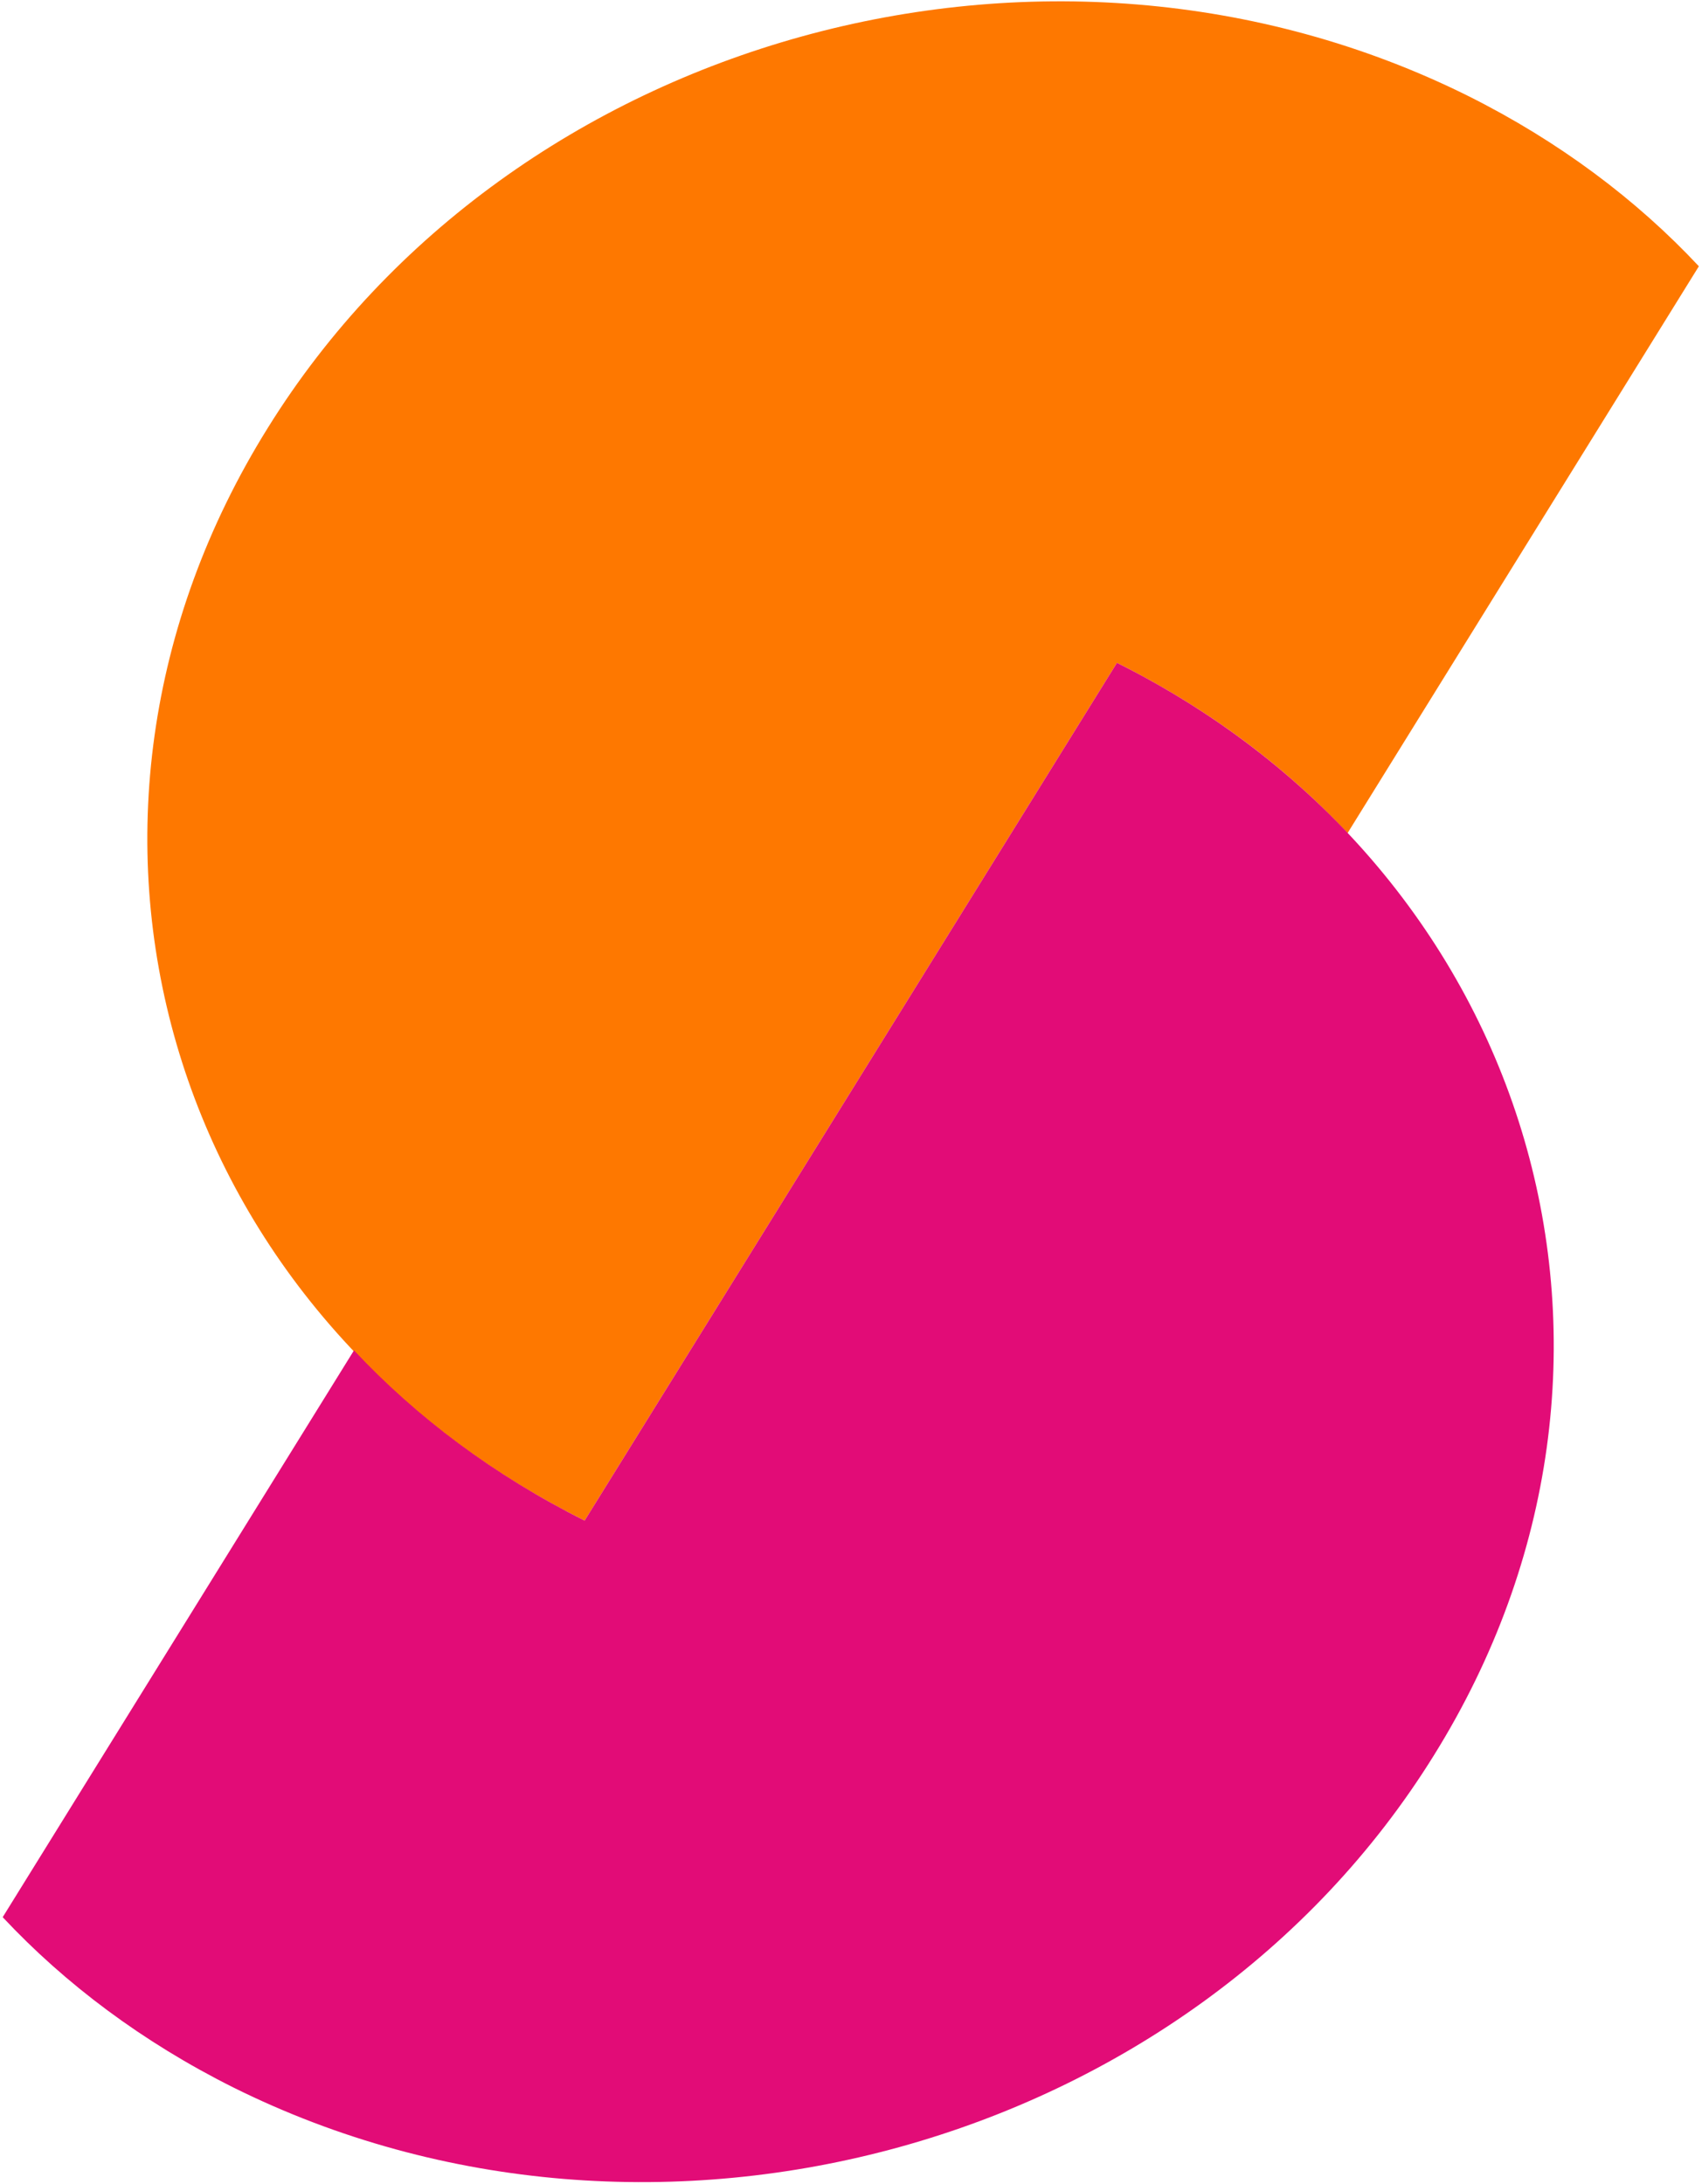
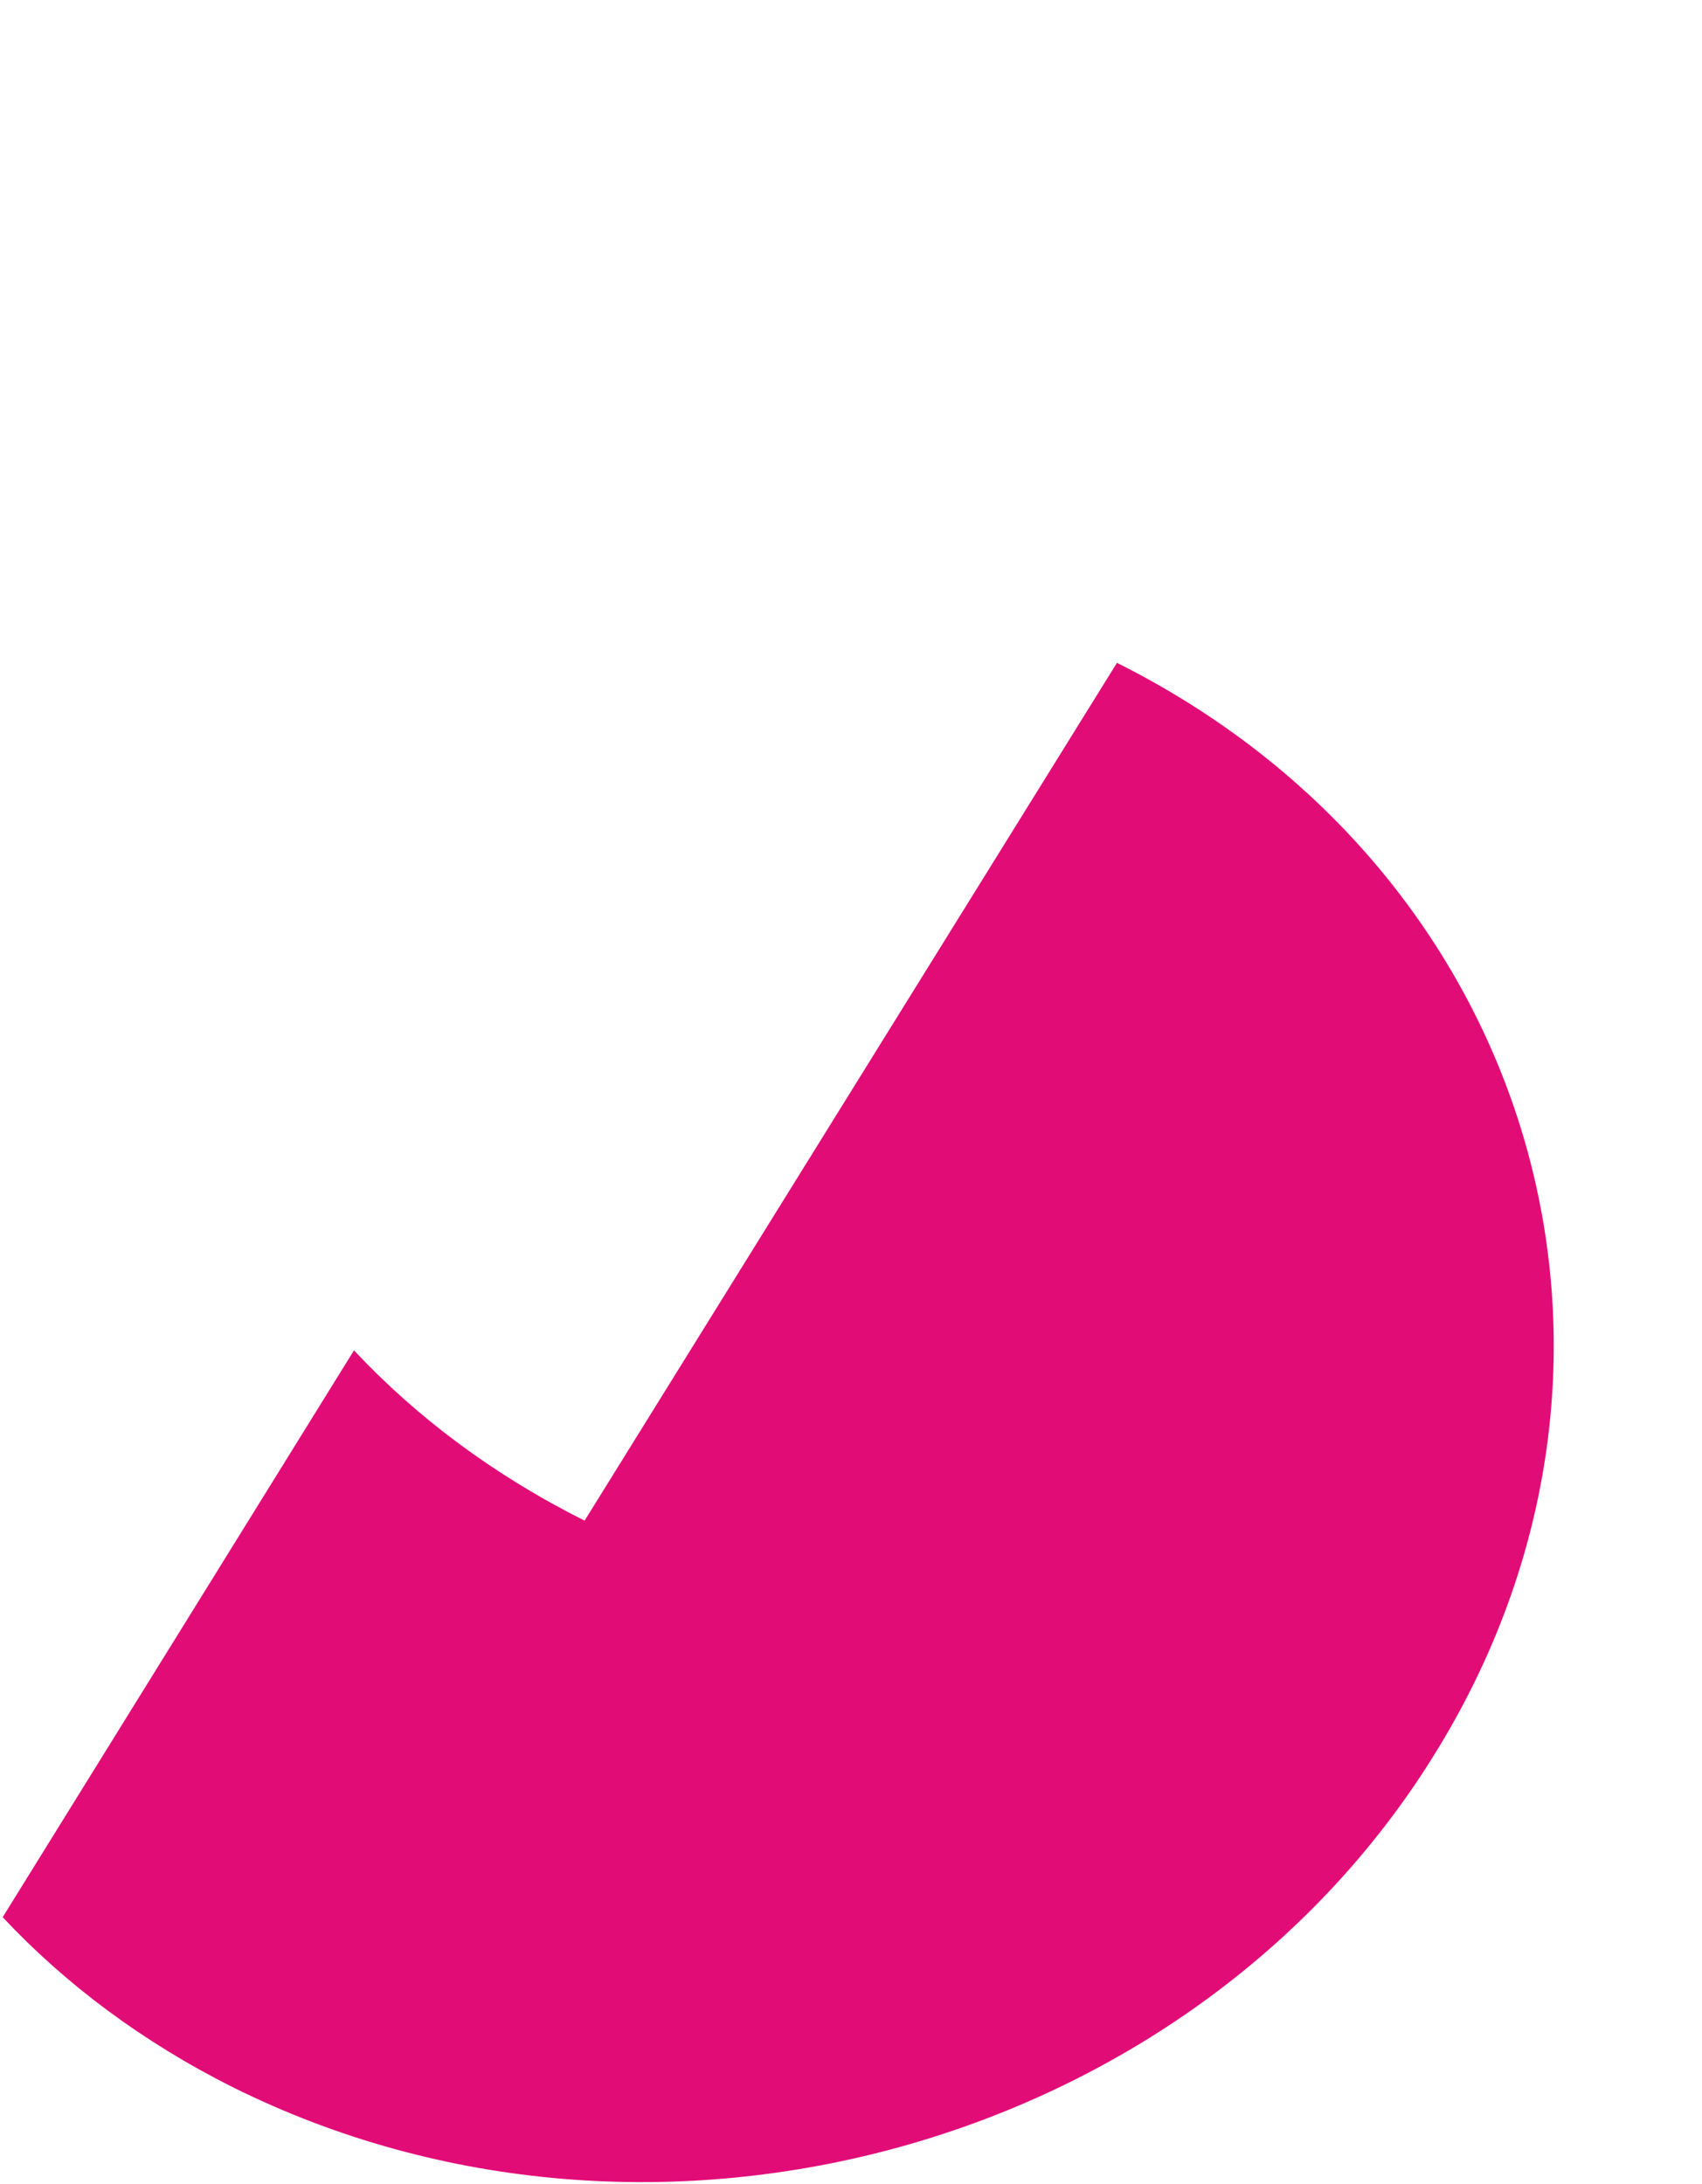
<svg xmlns="http://www.w3.org/2000/svg" width="921" height="1182" viewBox="0 0 921 1182" fill="none">
-   <path d="M316.348 822.852L604.413 358.682C653.396 383.174 695.381 414.663 729.202 450.817L919.302 144.091C885.481 107.937 843.496 76.449 794.513 51.957C567.093 -61.169 276.695 19.302 144.908 231.561C11.955 444.985 88.928 709.725 316.348 822.852Z" fill="#FE7800" />
  <path d="M604.413 358.682L316.348 822.852C267.365 798.361 225.38 766.872 191.558 730.718L1.459 1037.44C35.28 1073.6 77.265 1105.09 126.248 1129.58C353.668 1242.7 644.066 1162.23 775.853 949.974C908.806 736.549 830.666 471.809 604.413 358.682Z" fill="#E20C77" />
</svg>